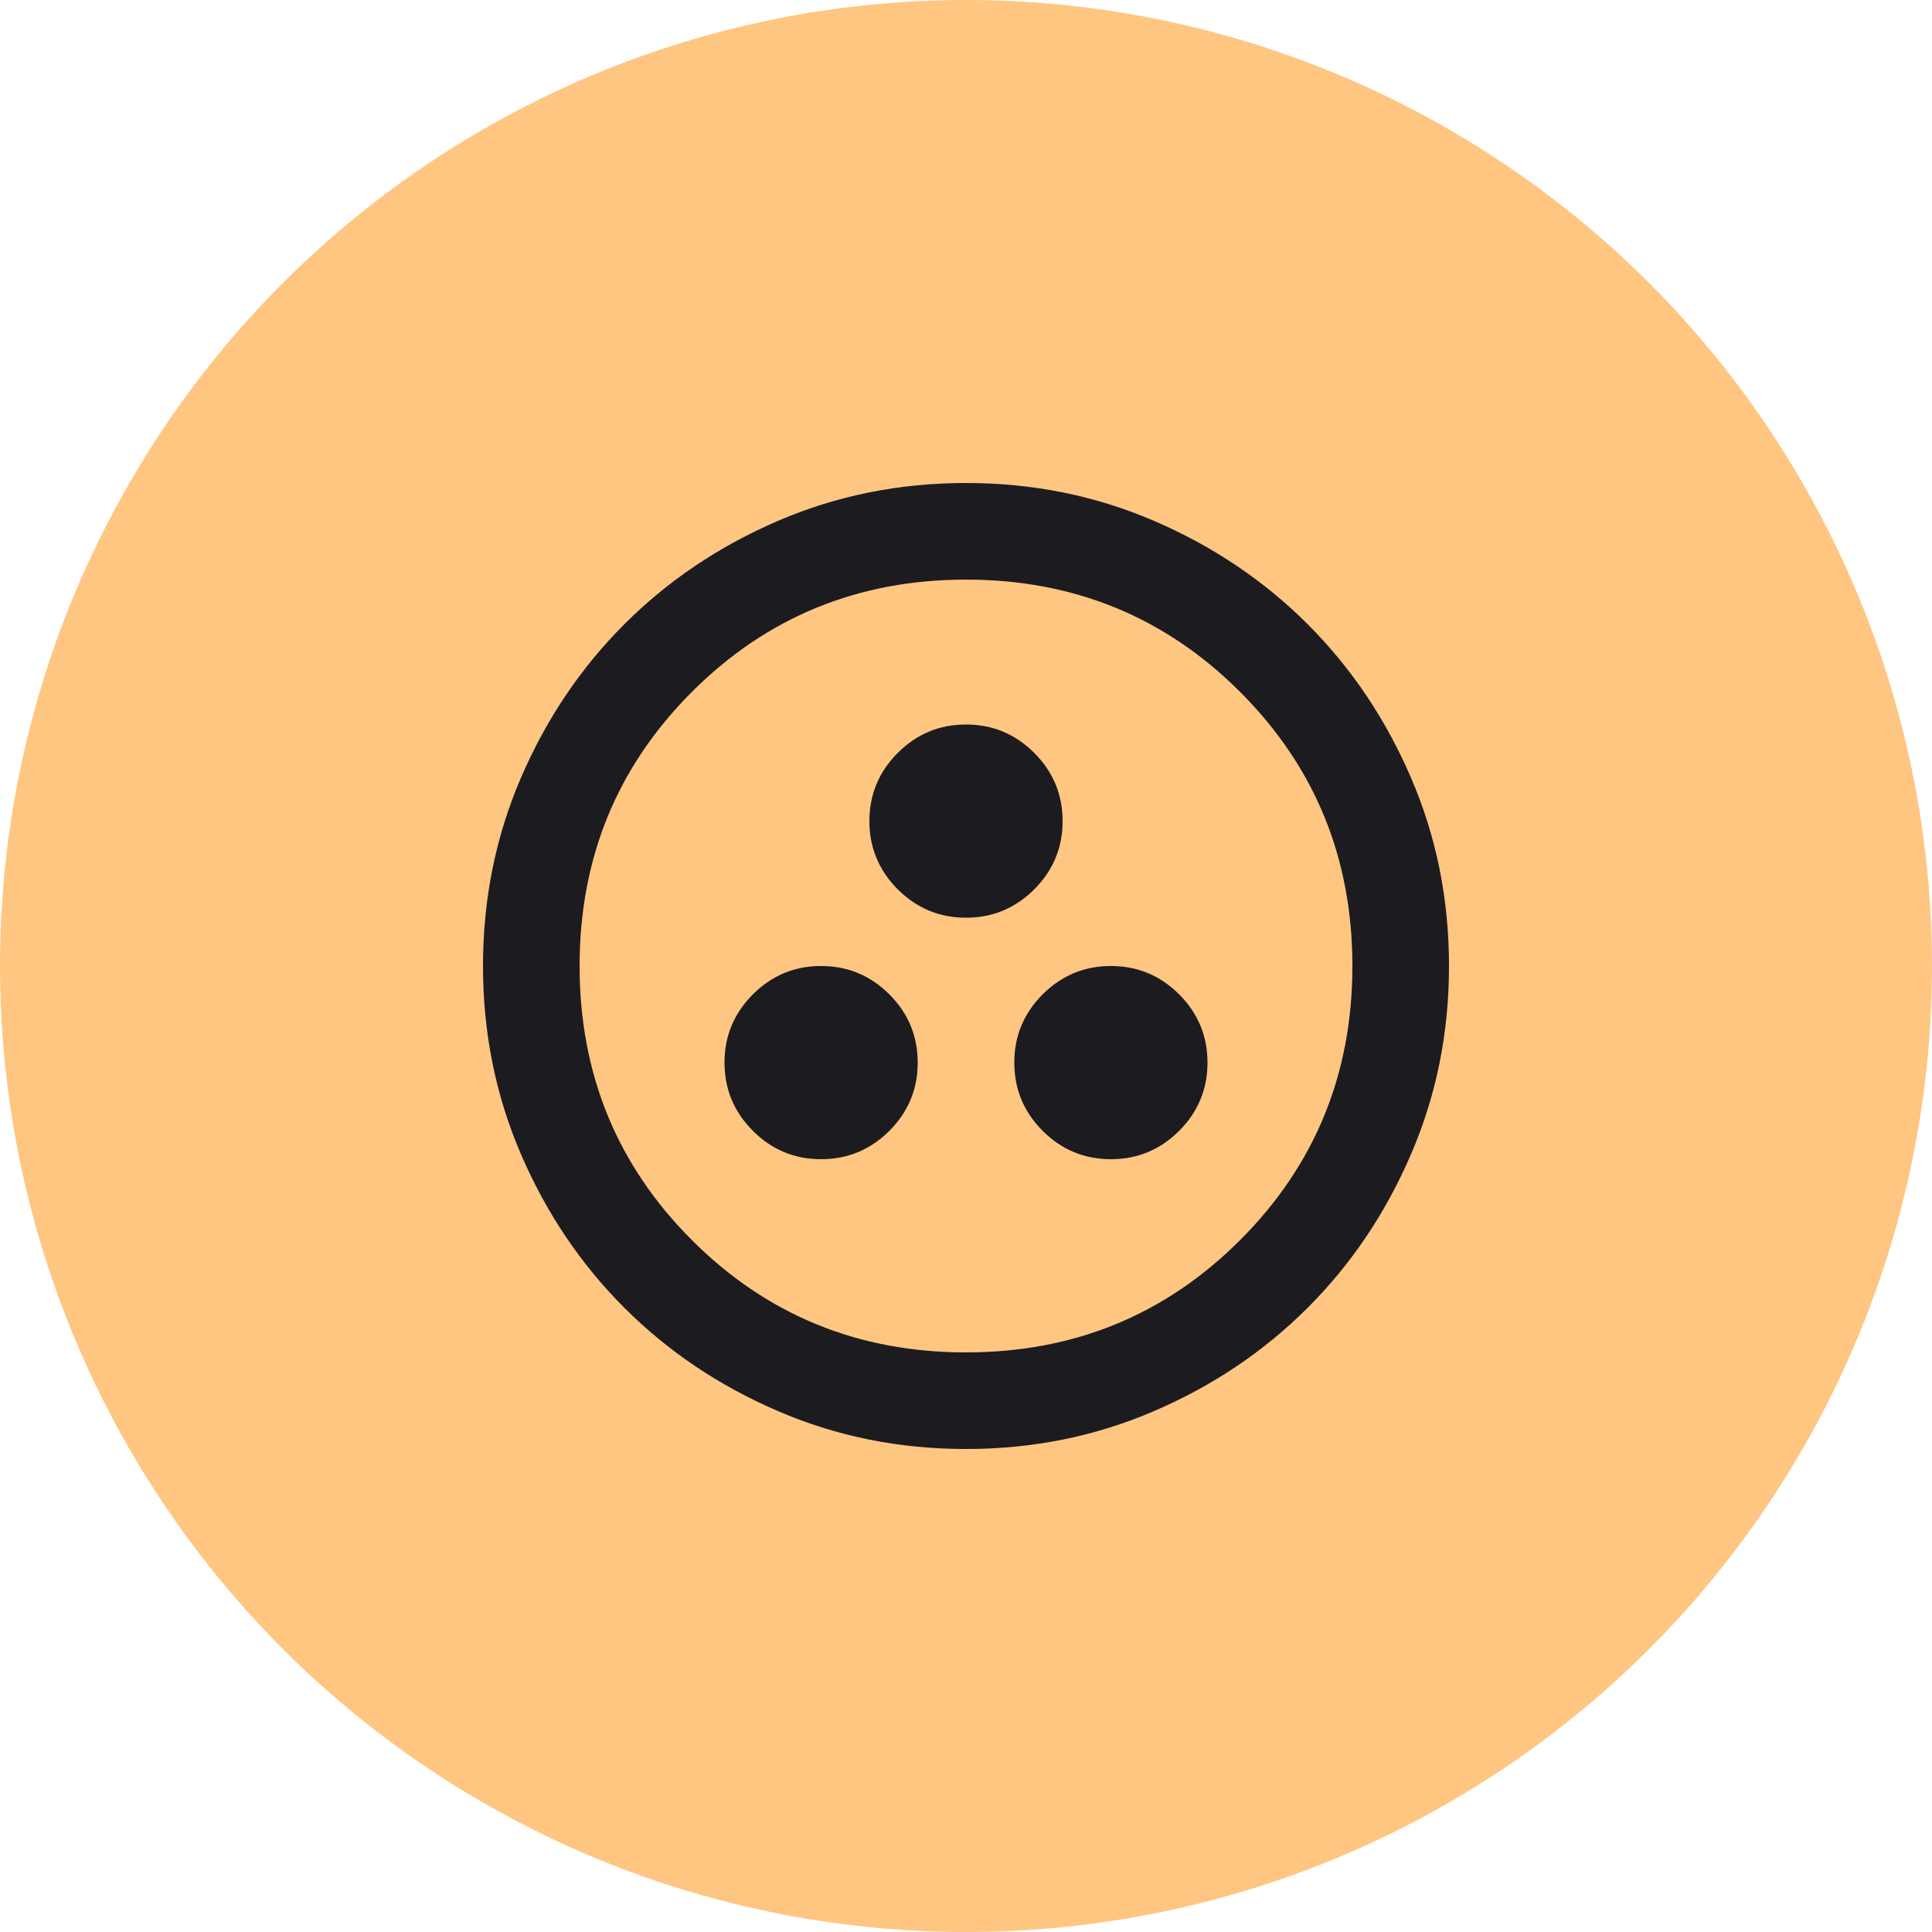
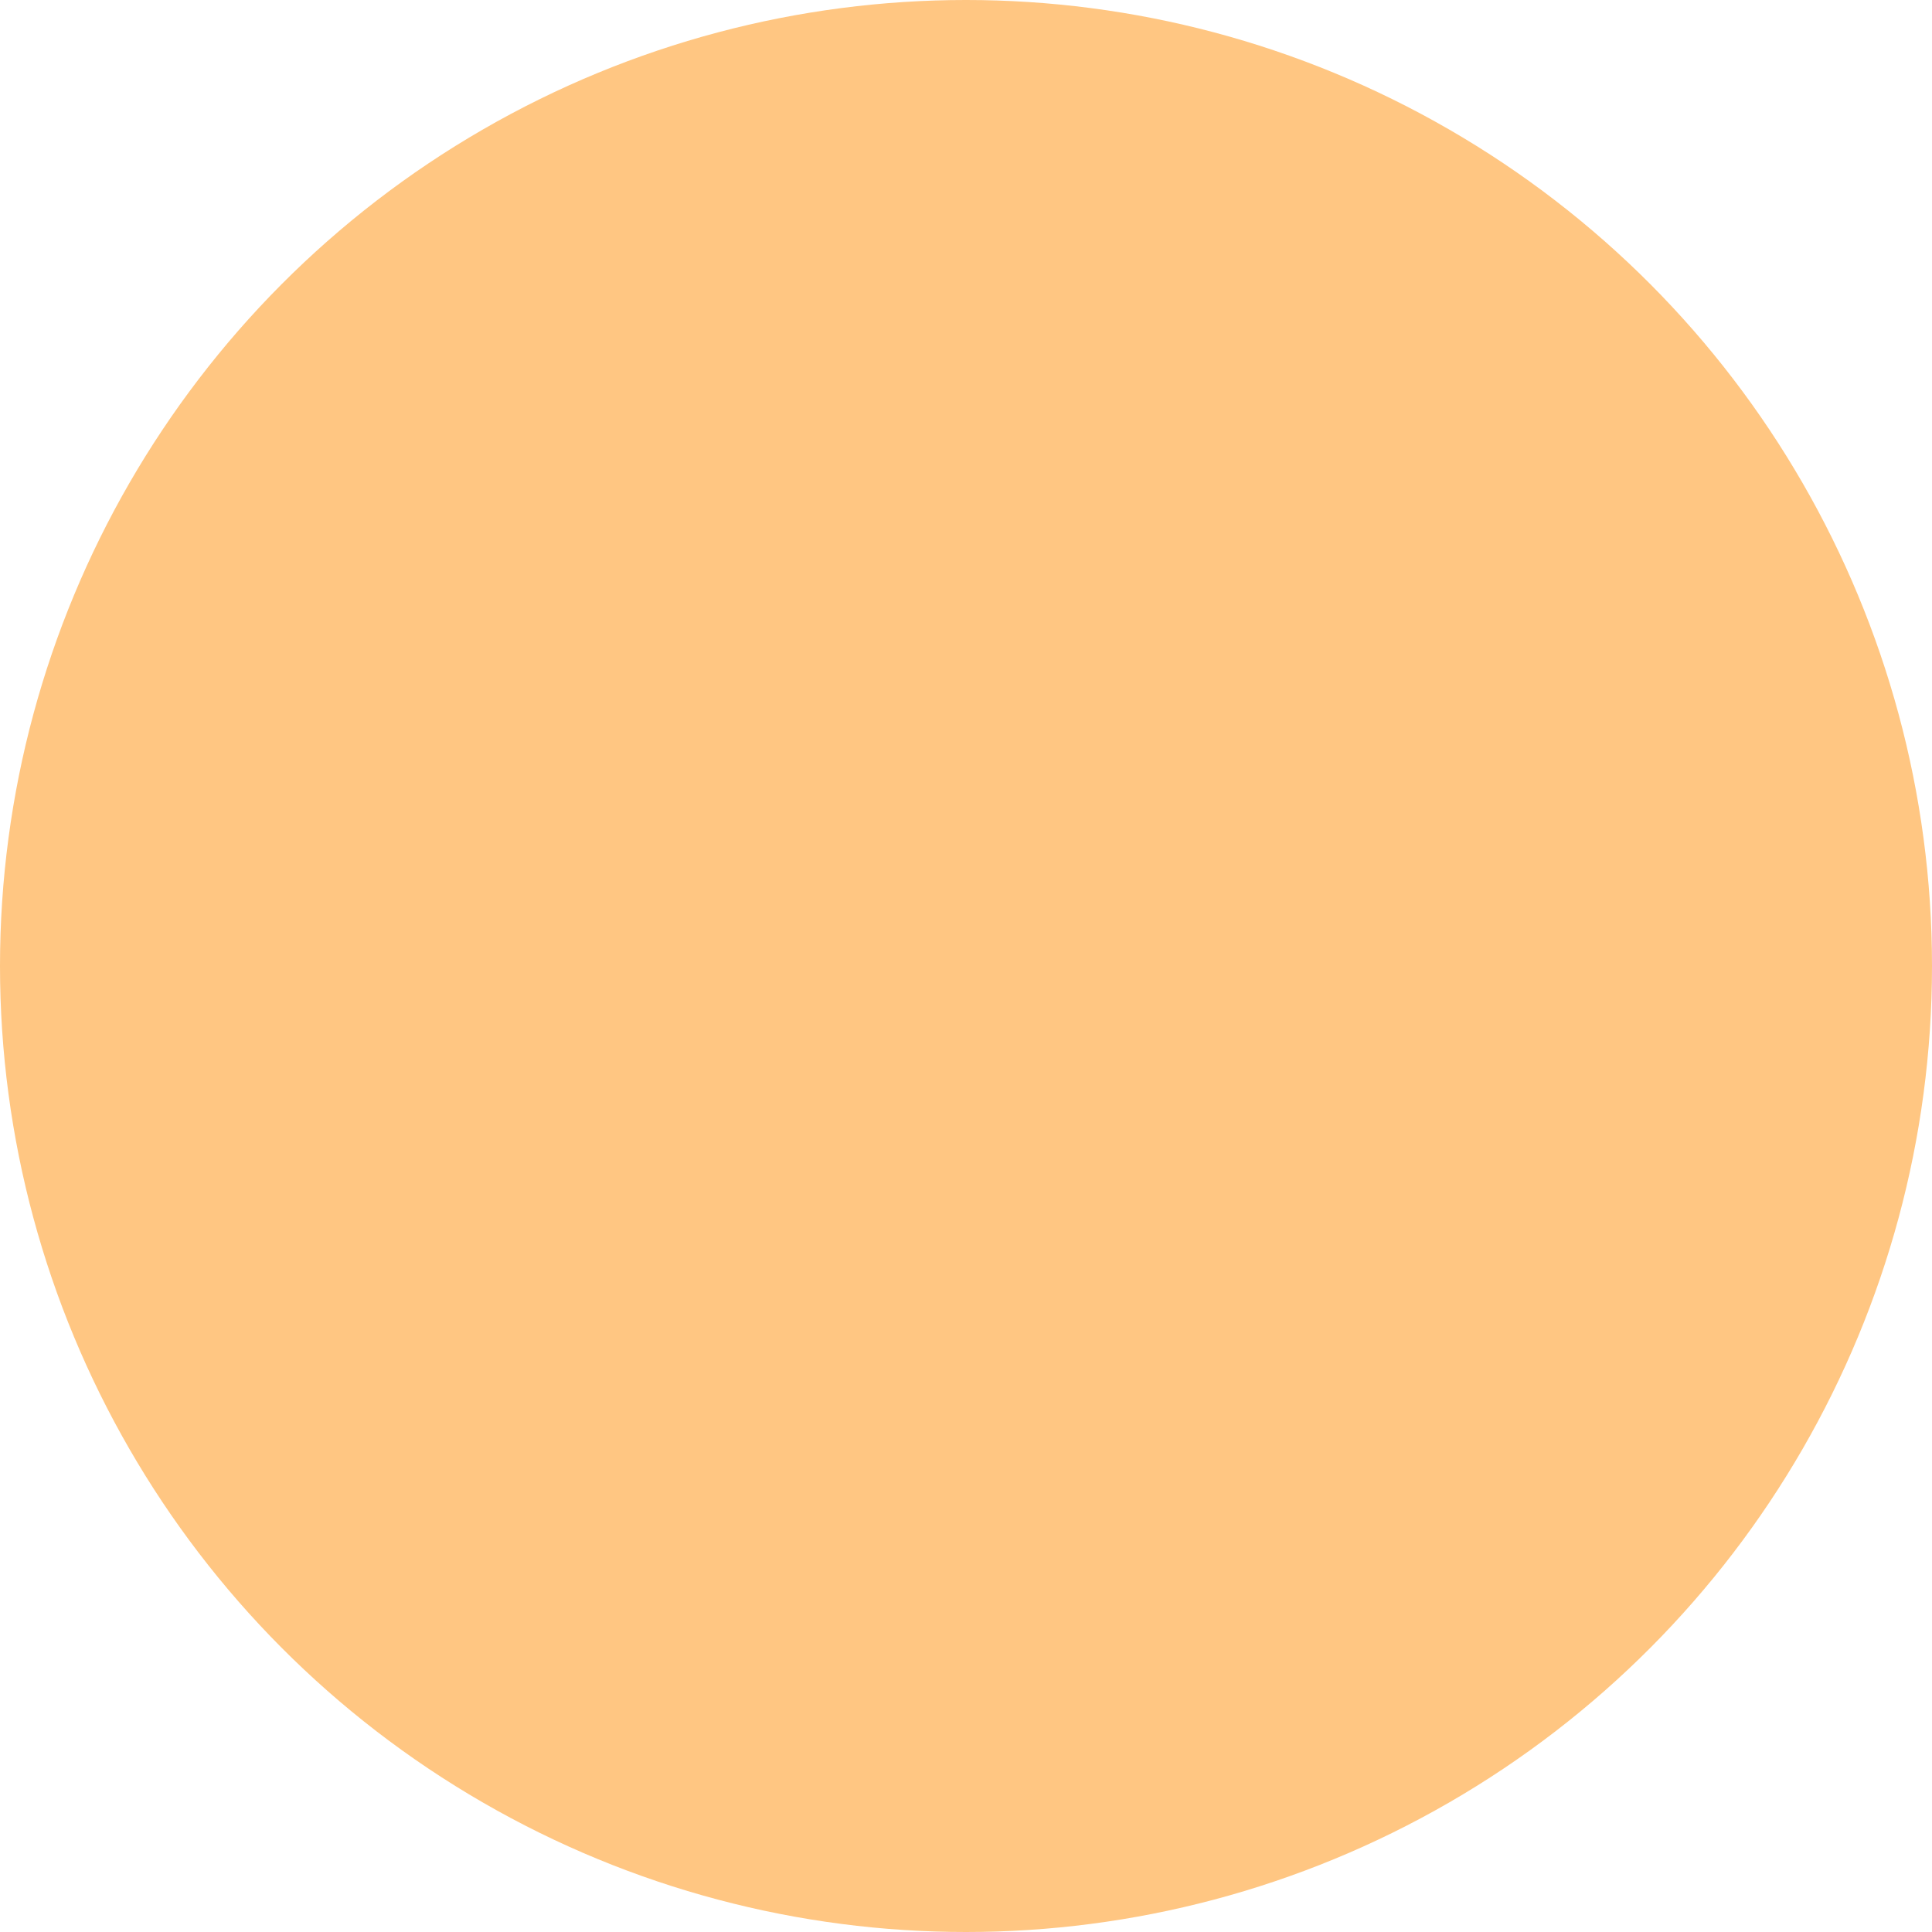
<svg xmlns="http://www.w3.org/2000/svg" width="40" height="40" viewBox="0 0 40 40" fill="none">
  <circle cx="20" cy="20" r="20" fill="#FFC682" />
  <mask id="mask0_753_852" style="mask-type:alpha" maskUnits="userSpaceOnUse" x="8" y="8" width="24" height="24">
-     <rect x="8" y="8" width="24" height="24" fill="#D9D9D9" />
-   </mask>
+     </mask>
  <g mask="url(#mask0_753_852)">
-     <path d="M17 24C17.55 24 18.021 23.804 18.413 23.413C18.804 23.021 19 22.55 19 22C19 21.45 18.804 20.979 18.413 20.587C18.021 20.196 17.55 20 17 20C16.45 20 15.979 20.196 15.588 20.587C15.196 20.979 15 21.45 15 22C15 22.55 15.196 23.021 15.588 23.413C15.979 23.804 16.45 24 17 24ZM23 24C23.55 24 24.021 23.804 24.413 23.413C24.804 23.021 25 22.55 25 22C25 21.45 24.804 20.979 24.413 20.587C24.021 20.196 23.55 20 23 20C22.45 20 21.979 20.196 21.587 20.587C21.196 20.979 21 21.45 21 22C21 22.55 21.196 23.021 21.587 23.413C21.979 23.804 22.45 24 23 24ZM20 19C20.55 19 21.021 18.804 21.413 18.413C21.804 18.021 22 17.55 22 17C22 16.45 21.804 15.979 21.413 15.588C21.021 15.196 20.55 15 20 15C19.45 15 18.979 15.196 18.587 15.588C18.196 15.979 18 16.45 18 17C18 17.55 18.196 18.021 18.587 18.413C18.979 18.804 19.45 19 20 19ZM20 30C18.617 30 17.317 29.738 16.1 29.212C14.883 28.688 13.825 27.975 12.925 27.075C12.025 26.175 11.312 25.117 10.787 23.9C10.262 22.683 10 21.383 10 20C10 18.617 10.262 17.317 10.787 16.1C11.312 14.883 12.025 13.825 12.925 12.925C13.825 12.025 14.883 11.312 16.1 10.787C17.317 10.262 18.617 10 20 10C21.383 10 22.683 10.262 23.9 10.787C25.117 11.312 26.175 12.025 27.075 12.925C27.975 13.825 28.688 14.883 29.212 16.1C29.738 17.317 30 18.617 30 20C30 21.383 29.738 22.683 29.212 23.9C28.688 25.117 27.975 26.175 27.075 27.075C26.175 27.975 25.117 28.688 23.9 29.212C22.683 29.738 21.383 30 20 30ZM20 28C22.233 28 24.125 27.225 25.675 25.675C27.225 24.125 28 22.233 28 20C28 17.767 27.225 15.875 25.675 14.325C24.125 12.775 22.233 12 20 12C17.767 12 15.875 12.775 14.325 14.325C12.775 15.875 12 17.767 12 20C12 22.233 12.775 24.125 14.325 25.675C15.875 27.225 17.767 28 20 28Z" fill="#1C1B1F" />
-   </g>
+     </g>
</svg>